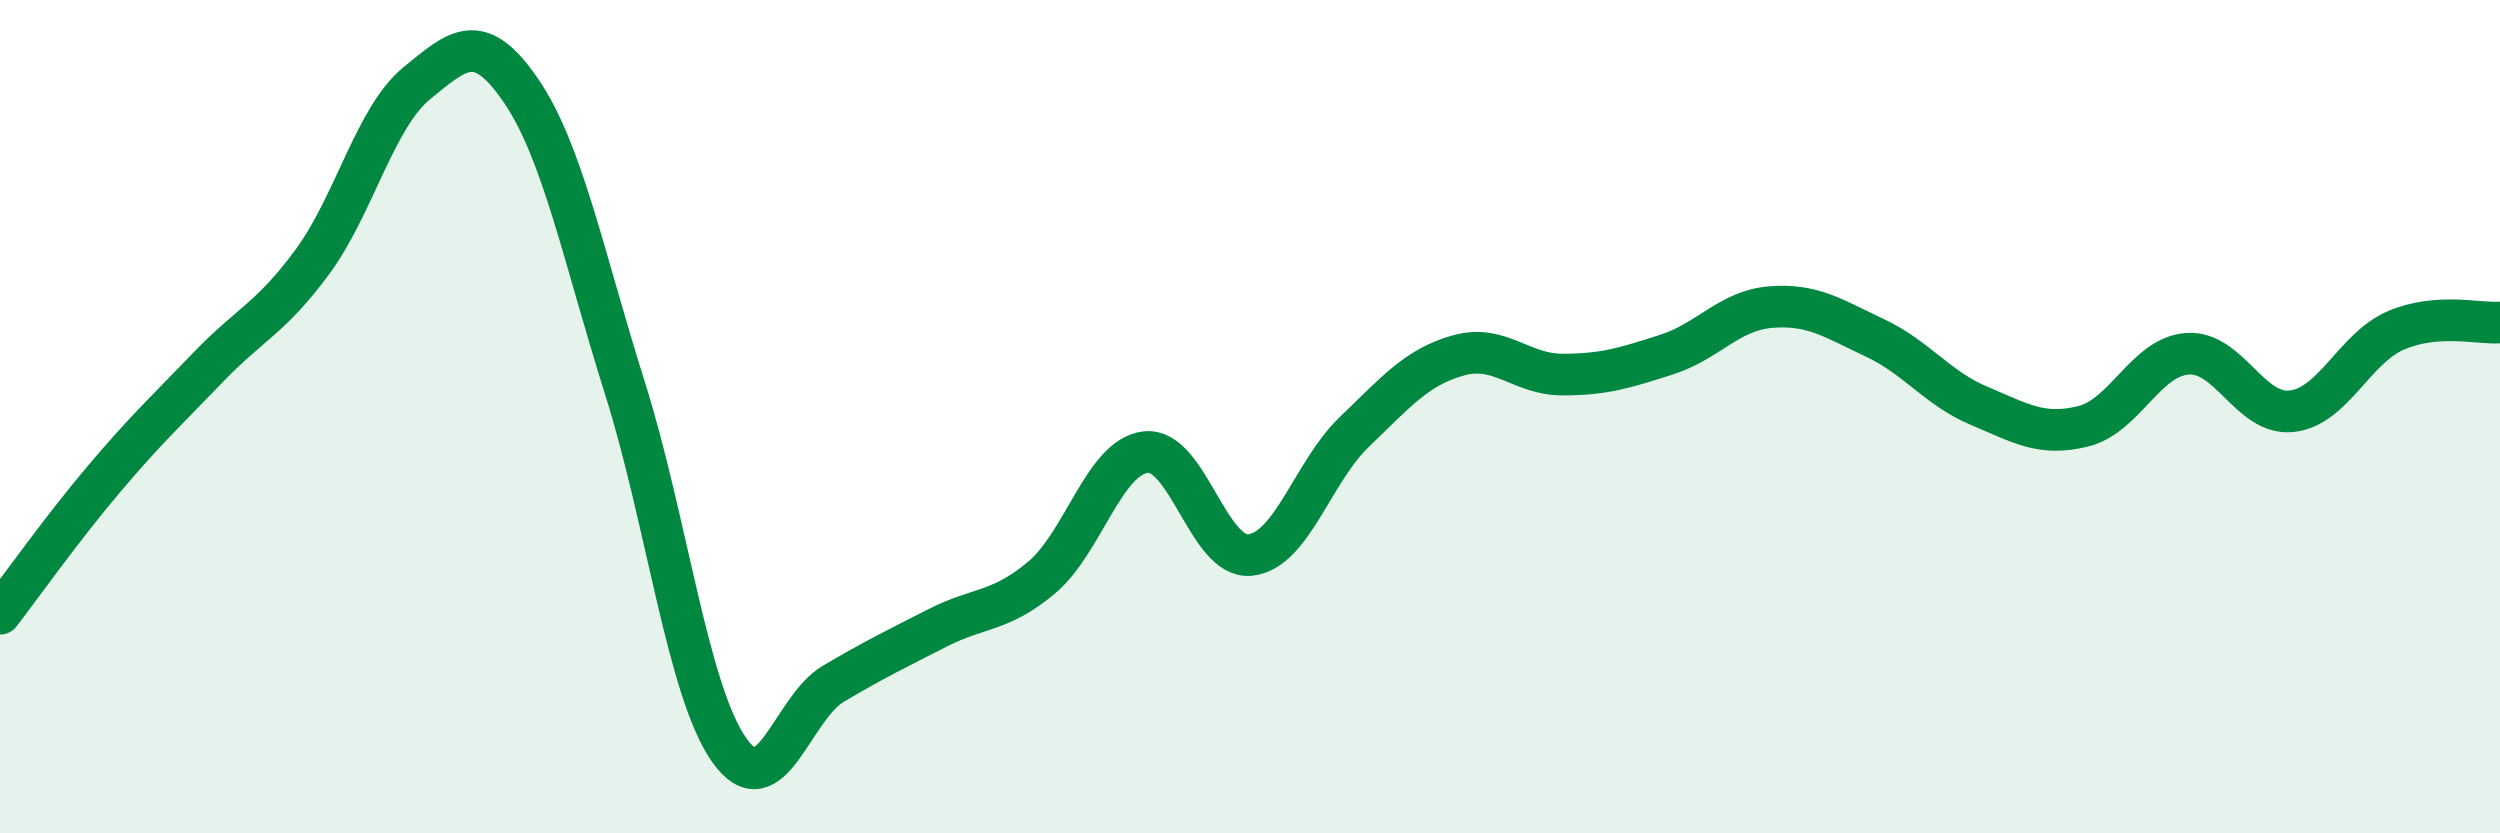
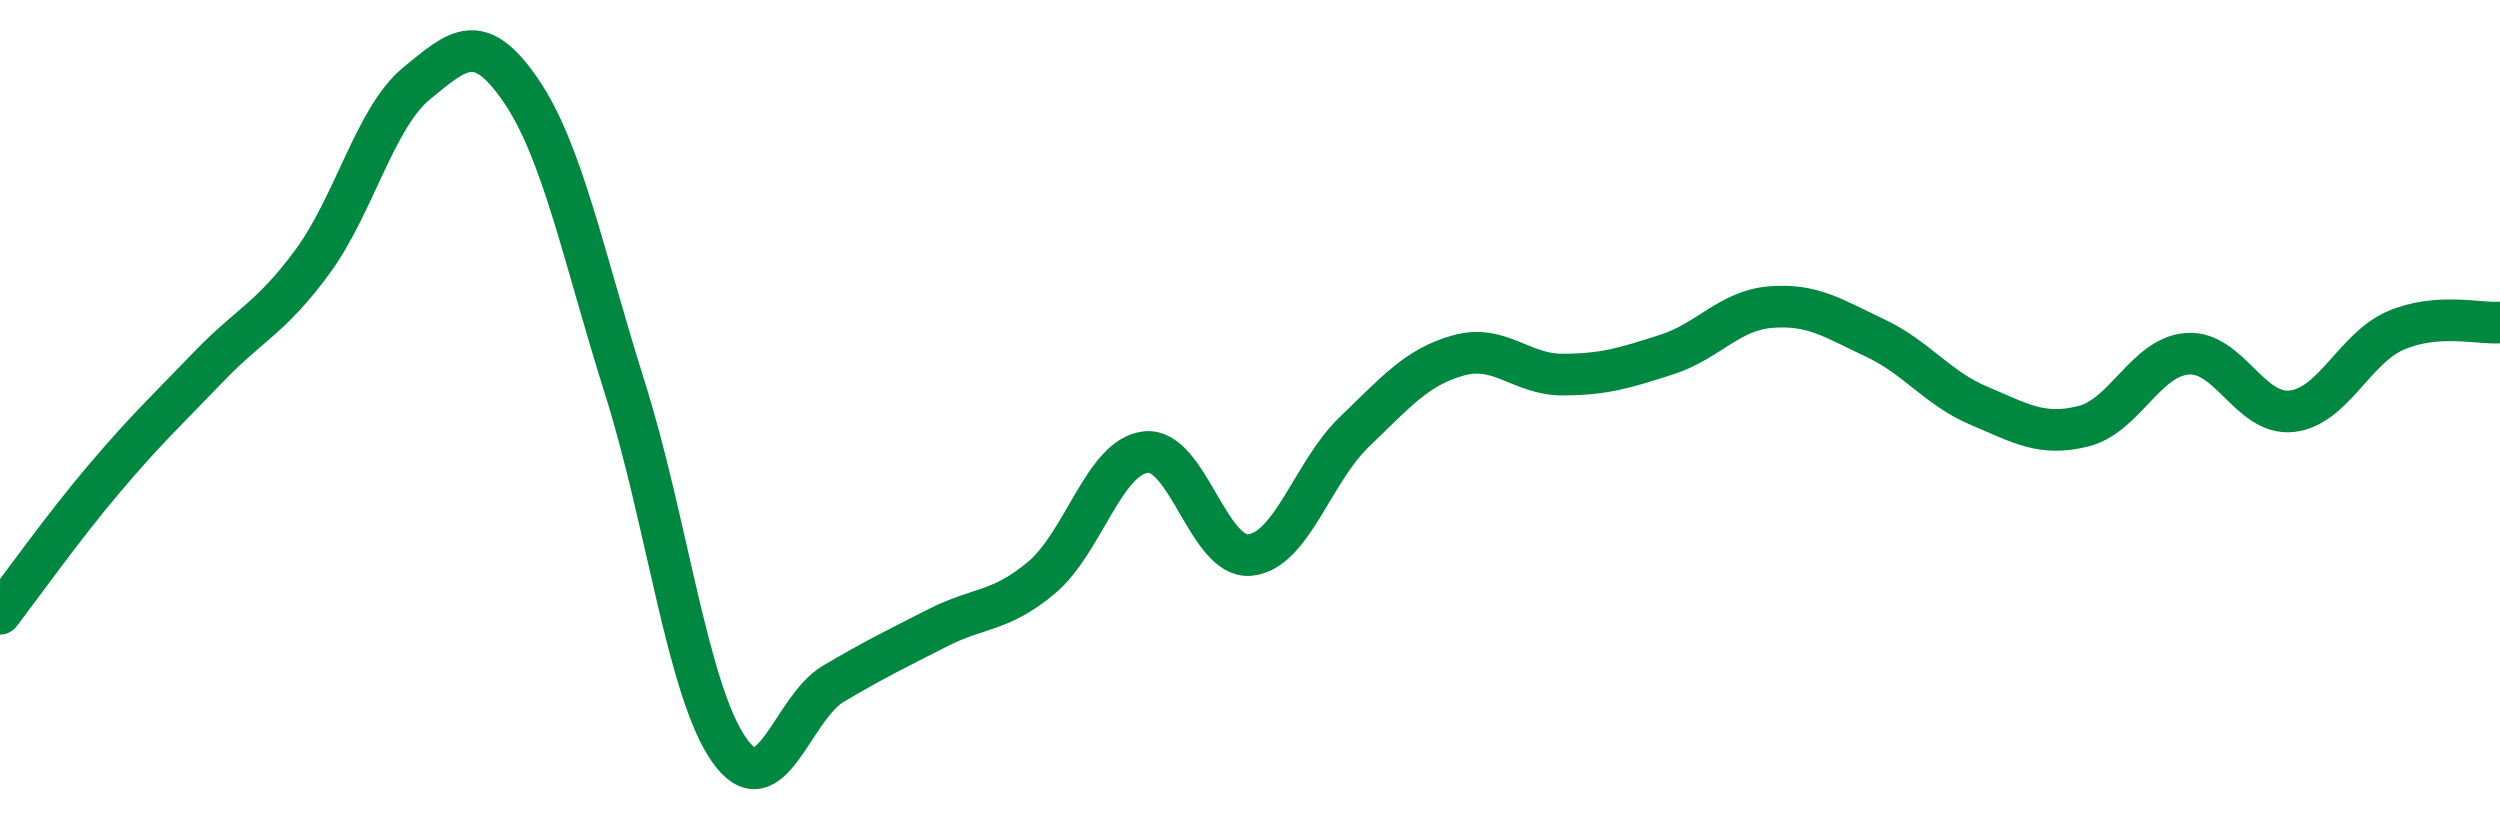
<svg xmlns="http://www.w3.org/2000/svg" width="60" height="20" viewBox="0 0 60 20">
-   <path d="M 0,14.73 C 0.5,14.08 1.5,12.67 2.5,11.49 C 3.5,10.31 4,9.85 5,8.81 C 6,7.77 6.5,7.64 7.5,6.28 C 8.5,4.92 9,2.82 10,2 C 11,1.18 11.5,0.71 12.5,2.17 C 13.5,3.63 14,6.15 15,9.32 C 16,12.49 16.5,16.58 17.5,18 C 18.5,19.42 19,17 20,16.41 C 21,15.82 21.5,15.58 22.5,15.07 C 23.5,14.56 24,14.7 25,13.86 C 26,13.02 26.5,10.96 27.5,10.85 C 28.5,10.74 29,13.42 30,13.32 C 31,13.22 31.5,11.33 32.5,10.37 C 33.5,9.41 34,8.81 35,8.53 C 36,8.25 36.5,8.99 37.5,8.99 C 38.5,8.99 39,8.83 40,8.51 C 41,8.19 41.5,7.45 42.5,7.37 C 43.5,7.29 44,7.64 45,8.11 C 46,8.58 46.5,9.32 47.5,9.74 C 48.5,10.16 49,10.48 50,10.23 C 51,9.98 51.5,8.56 52.5,8.49 C 53.5,8.42 54,9.98 55,9.87 C 56,9.76 56.5,8.36 57.5,7.93 C 58.5,7.5 59.5,7.78 60,7.74L60 20L0 20Z" fill="#008740" opacity="0.1" stroke-linecap="round" stroke-linejoin="round" />
  <path d="M 0,14.73 C 0.5,14.08 1.5,12.67 2.5,11.49 C 3.5,10.31 4,9.85 5,8.81 C 6,7.77 6.5,7.64 7.5,6.28 C 8.5,4.92 9,2.82 10,2 C 11,1.18 11.5,0.71 12.5,2.17 C 13.5,3.63 14,6.15 15,9.32 C 16,12.49 16.5,16.58 17.5,18 C 18.5,19.42 19,17 20,16.41 C 21,15.82 21.5,15.58 22.5,15.07 C 23.5,14.56 24,14.7 25,13.86 C 26,13.02 26.5,10.96 27.5,10.85 C 28.5,10.74 29,13.42 30,13.32 C 31,13.22 31.5,11.33 32.5,10.37 C 33.5,9.41 34,8.81 35,8.53 C 36,8.25 36.5,8.99 37.5,8.99 C 38.5,8.99 39,8.83 40,8.51 C 41,8.19 41.5,7.45 42.5,7.37 C 43.5,7.29 44,7.64 45,8.11 C 46,8.58 46.5,9.32 47.5,9.74 C 48.5,10.16 49,10.48 50,10.23 C 51,9.98 51.5,8.56 52.5,8.49 C 53.5,8.42 54,9.98 55,9.87 C 56,9.76 56.5,8.36 57.5,7.93 C 58.5,7.5 59.5,7.78 60,7.74" stroke="#008740" stroke-width="1" fill="none" stroke-linecap="round" stroke-linejoin="round" />
</svg>